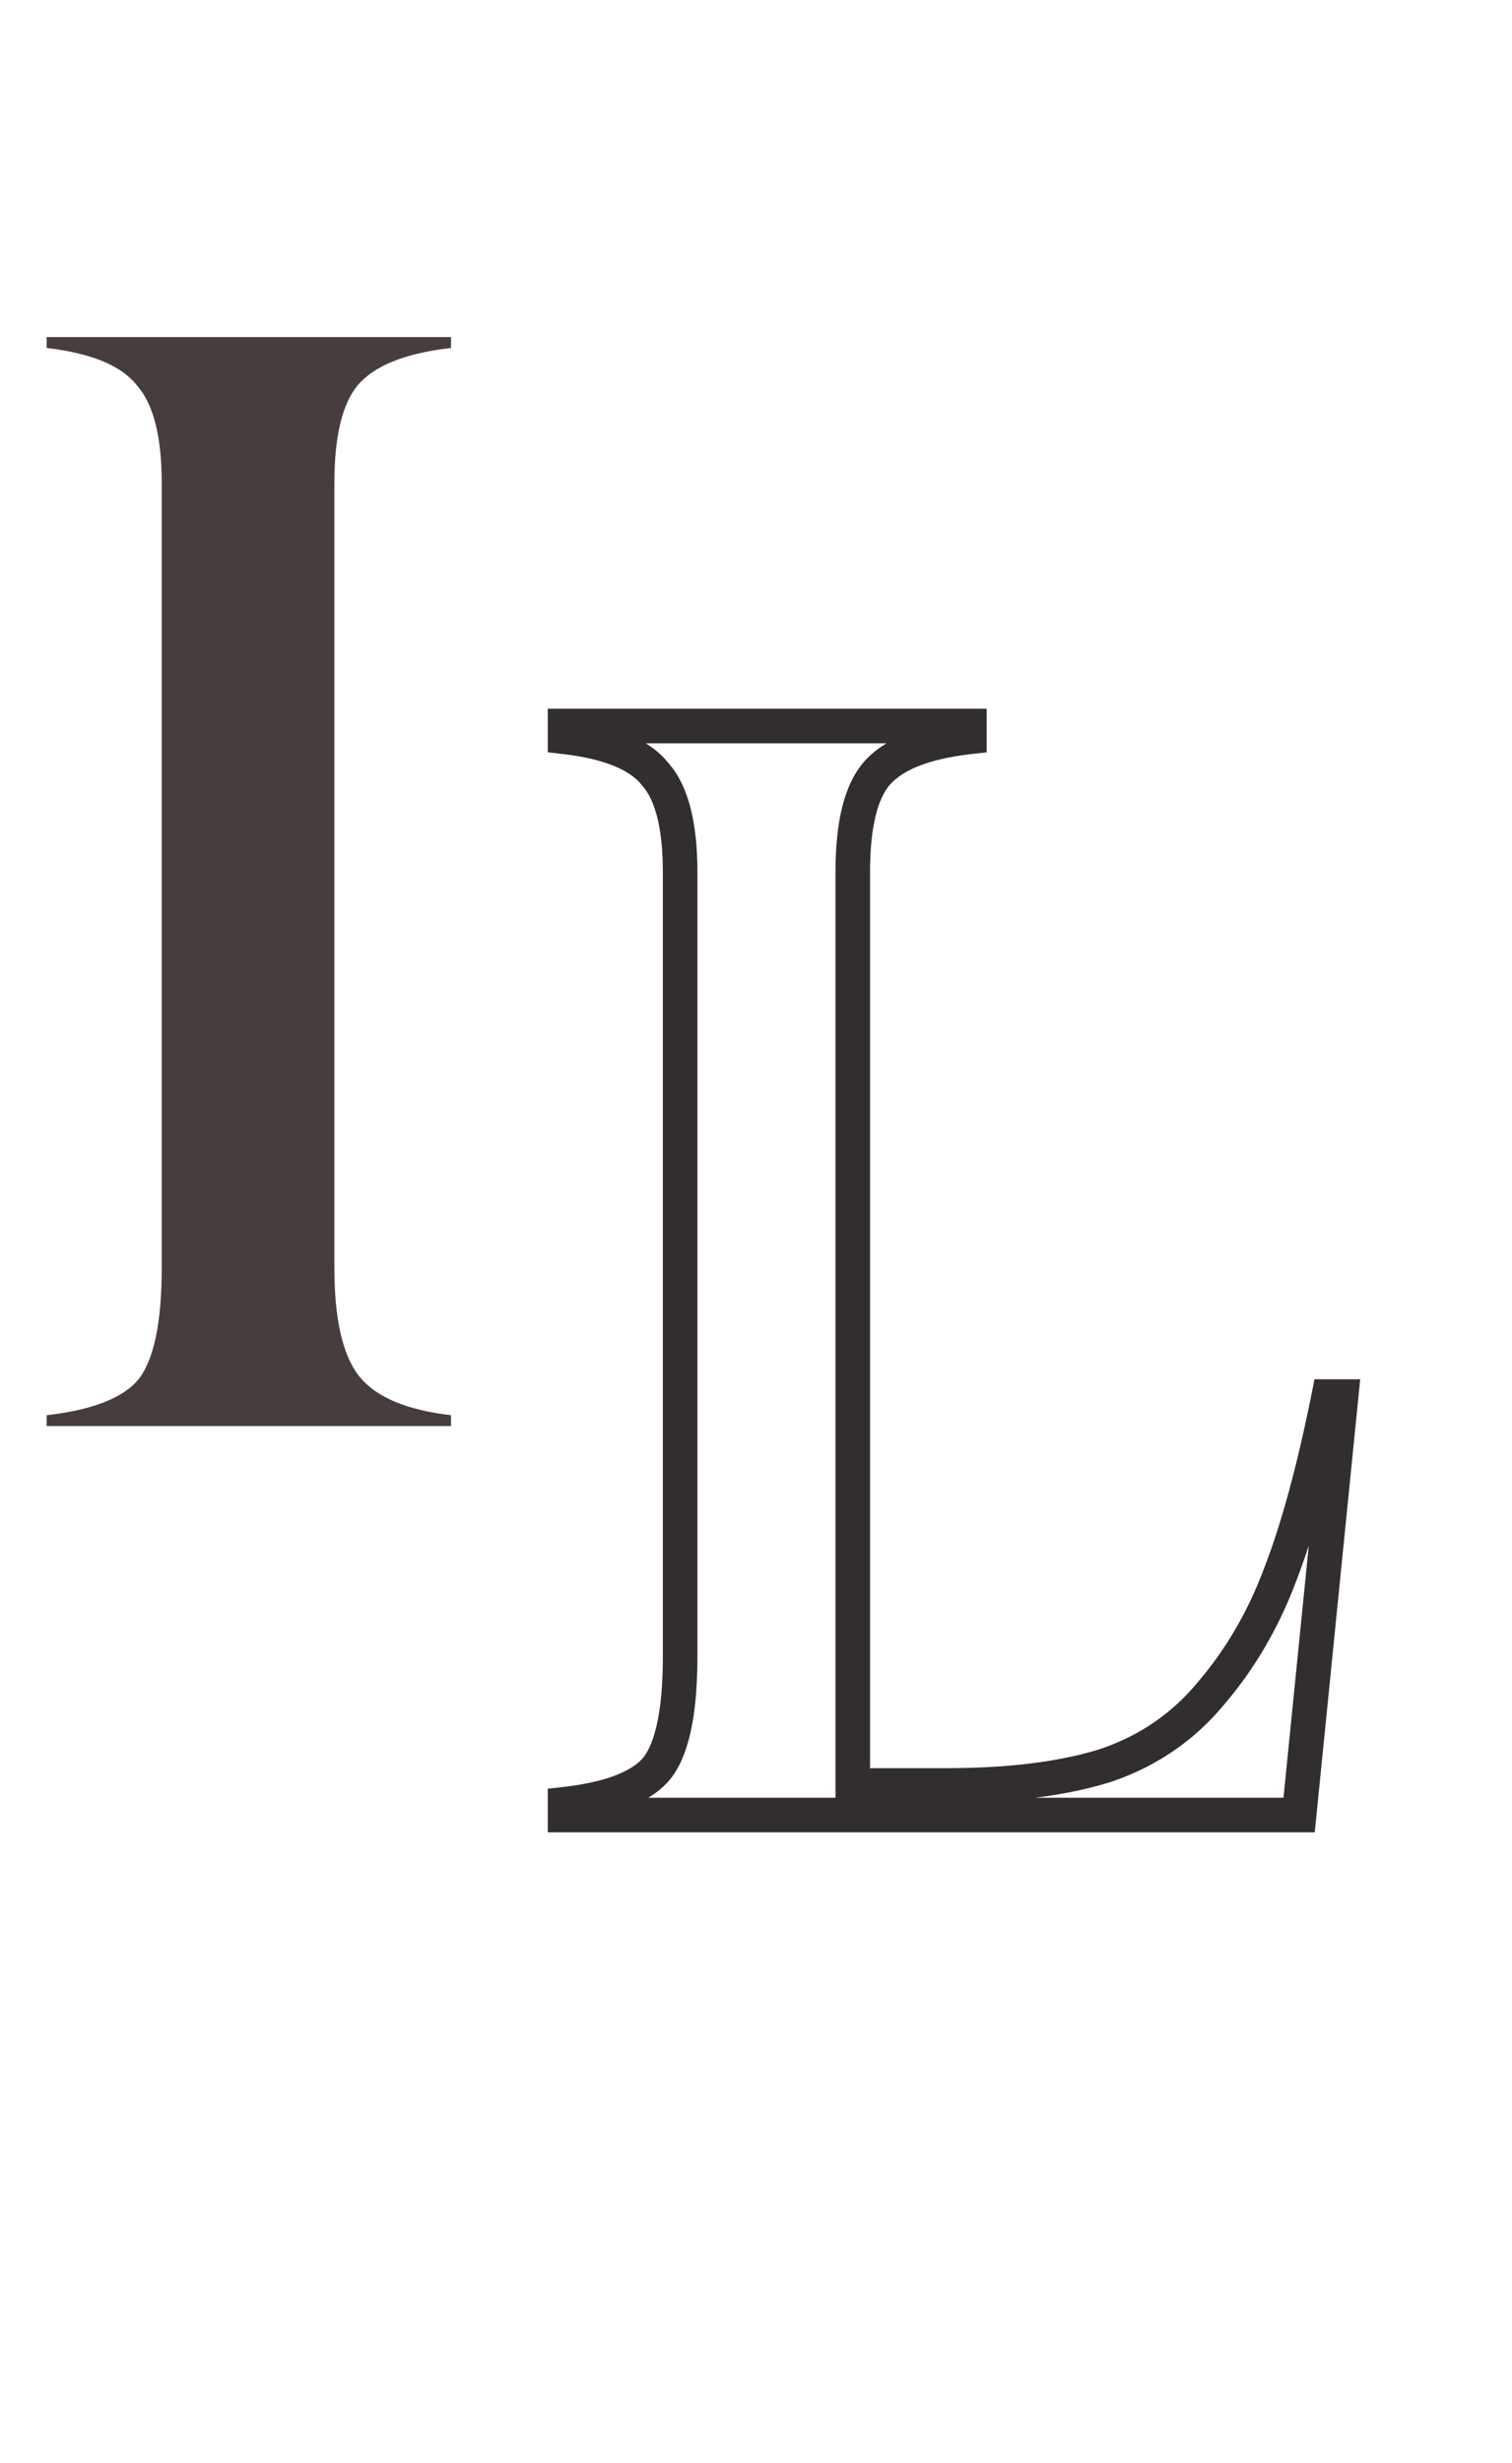
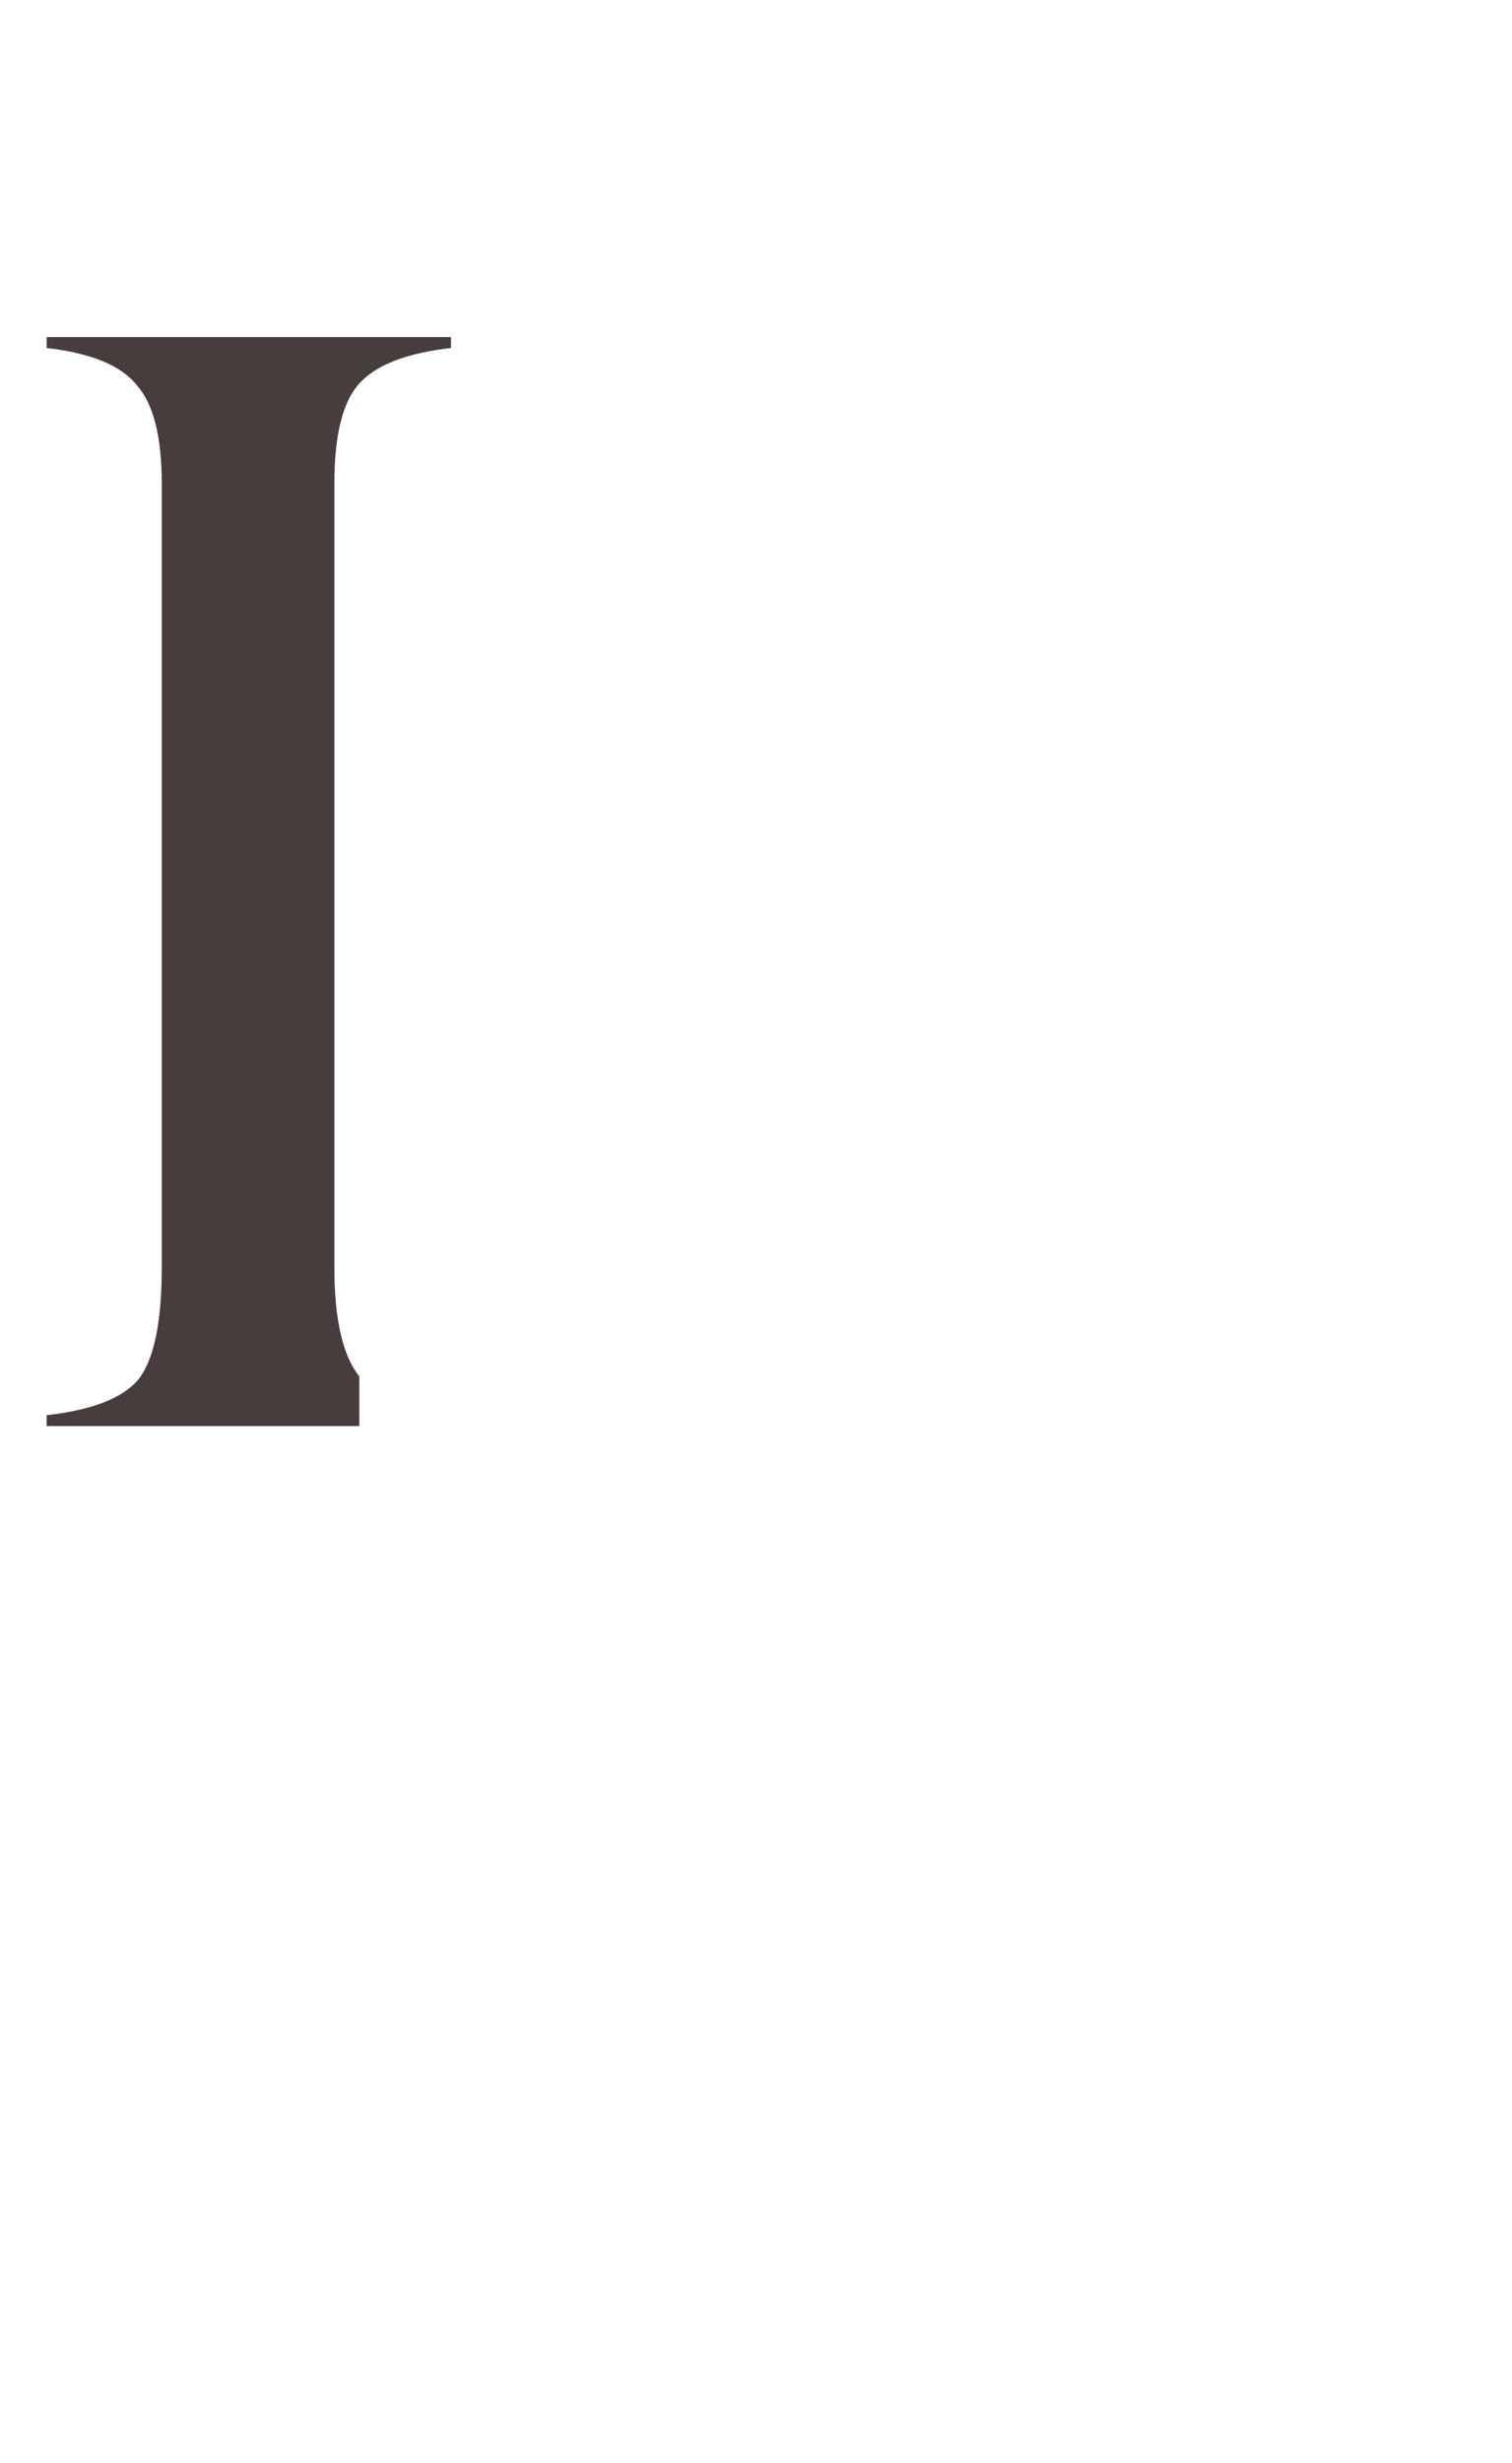
<svg xmlns="http://www.w3.org/2000/svg" width="35" height="57" viewBox="0 0 35 57" fill="none">
-   <path d="M10.44 8.052C9.384 8.172 8.664 8.46 8.28 8.916C7.92 9.348 7.74 10.104 7.74 11.184V29.328C7.74 30.528 7.932 31.368 8.316 31.848C8.7 32.328 9.408 32.628 10.44 32.748V33H1.08V32.748C2.136 32.628 2.844 32.352 3.204 31.92C3.564 31.464 3.744 30.6 3.744 29.328V11.184C3.744 10.104 3.552 9.348 3.168 8.916C2.808 8.46 2.112 8.172 1.08 8.052V7.8H10.44V8.052Z" fill="#473D3D" />
-   <path d="M30.756 32.316V31.916H30.428L30.364 32.238L30.756 32.316ZM31.044 32.316L31.442 32.356L31.486 31.916H31.044V32.316ZM30.072 42V42.4H30.434L30.47 42.04L30.072 42ZM13.08 42H12.68V42.4H13.08V42ZM13.08 41.748L13.035 41.351L12.68 41.391V41.748H13.08ZM15.204 40.92L15.511 41.176L15.518 41.168L15.204 40.92ZM15.168 17.916L14.854 18.164L14.861 18.173L14.869 18.182L15.168 17.916ZM13.08 17.052H12.68V17.408L13.034 17.449L13.08 17.052ZM13.08 16.8V16.4H12.68V16.8H13.08ZM22.44 16.8H22.84V16.4H22.44V16.8ZM22.44 17.052L22.485 17.449L22.84 17.409V17.052H22.44ZM20.28 17.916L19.974 17.658L19.973 17.66L20.28 17.916ZM19.74 41.316H19.34V41.716H19.74V41.316ZM25.608 40.848L25.729 41.229L25.737 41.227L25.608 40.848ZM28.056 39.156L27.751 38.897L27.746 38.903L28.056 39.156ZM29.64 36.42L29.267 36.276L29.265 36.281L29.64 36.42ZM30.756 32.716H31.044V31.916H30.756V32.716ZM30.646 32.276L29.674 41.96L30.47 42.04L31.442 32.356L30.646 32.276ZM30.072 41.6H13.08V42.4H30.072V41.6ZM13.48 42V41.748H12.68V42H13.48ZM13.125 42.145C14.203 42.023 15.047 41.733 15.511 41.176L14.897 40.664C14.641 40.971 14.069 41.233 13.035 41.351L13.125 42.145ZM15.518 41.168C15.751 40.873 15.904 40.476 16.001 40.012C16.098 39.544 16.144 38.98 16.144 38.328H15.344C15.344 38.947 15.3 39.452 15.217 39.848C15.134 40.248 15.017 40.511 14.89 40.672L15.518 41.168ZM16.144 38.328V20.184H15.344V38.328H16.144ZM16.144 20.184C16.144 19.081 15.953 18.197 15.467 17.65L14.869 18.182C15.151 18.499 15.344 19.127 15.344 20.184H16.144ZM15.482 17.668C15.02 17.083 14.188 16.778 13.126 16.655L13.034 17.449C14.037 17.566 14.596 17.837 14.854 18.164L15.482 17.668ZM13.48 17.052V16.8H12.68V17.052H13.48ZM13.08 17.2H22.44V16.4H13.08V17.2ZM22.04 16.8V17.052H22.84V16.8H22.04ZM22.395 16.655C21.31 16.778 20.459 17.082 19.974 17.658L20.586 18.174C20.869 17.838 21.458 17.566 22.485 17.449L22.395 16.655ZM19.973 17.66C19.518 18.206 19.34 19.085 19.34 20.184H20.14C20.14 19.123 20.322 18.491 20.587 18.172L19.973 17.66ZM19.34 20.184V41.316H20.14V20.184H19.34ZM19.74 41.716H21.9V40.916H19.74V41.716ZM21.9 41.716C23.413 41.716 24.693 41.558 25.729 41.229L25.487 40.467C24.555 40.762 23.363 40.916 21.9 40.916V41.716ZM25.737 41.227C26.791 40.867 27.669 40.26 28.366 39.409L27.746 38.903C27.146 39.636 26.393 40.157 25.479 40.469L25.737 41.227ZM28.361 39.415C29.065 38.585 29.616 37.632 30.015 36.559L29.265 36.281C28.896 37.272 28.391 38.143 27.751 38.897L28.361 39.415ZM30.013 36.564C30.432 35.479 30.81 34.087 31.148 32.394L30.364 32.238C30.03 33.905 29.664 35.249 29.267 36.276L30.013 36.564Z" fill="#322E2E" />
+   <path d="M10.44 8.052C9.384 8.172 8.664 8.46 8.28 8.916C7.92 9.348 7.74 10.104 7.74 11.184V29.328C7.74 30.528 7.932 31.368 8.316 31.848V33H1.08V32.748C2.136 32.628 2.844 32.352 3.204 31.92C3.564 31.464 3.744 30.6 3.744 29.328V11.184C3.744 10.104 3.552 9.348 3.168 8.916C2.808 8.46 2.112 8.172 1.08 8.052V7.8H10.44V8.052Z" fill="#473D3D" />
</svg>